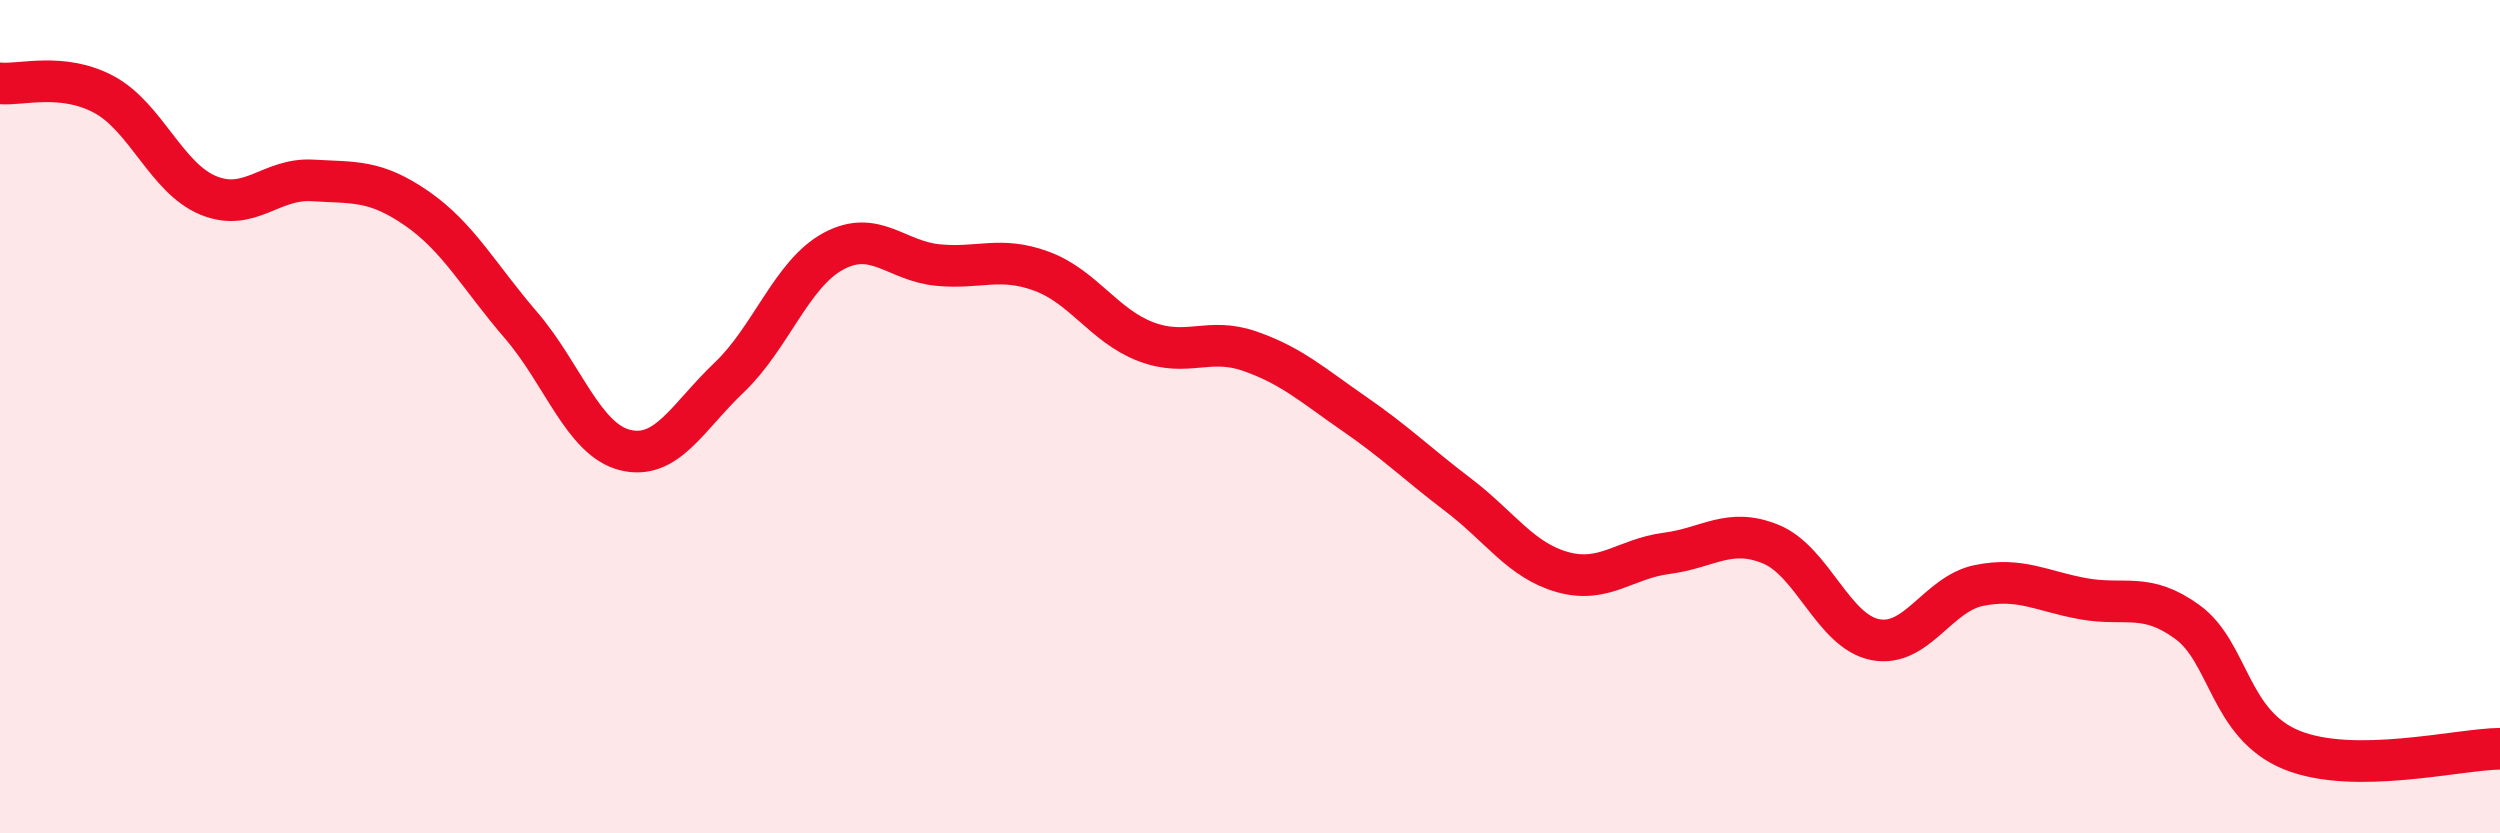
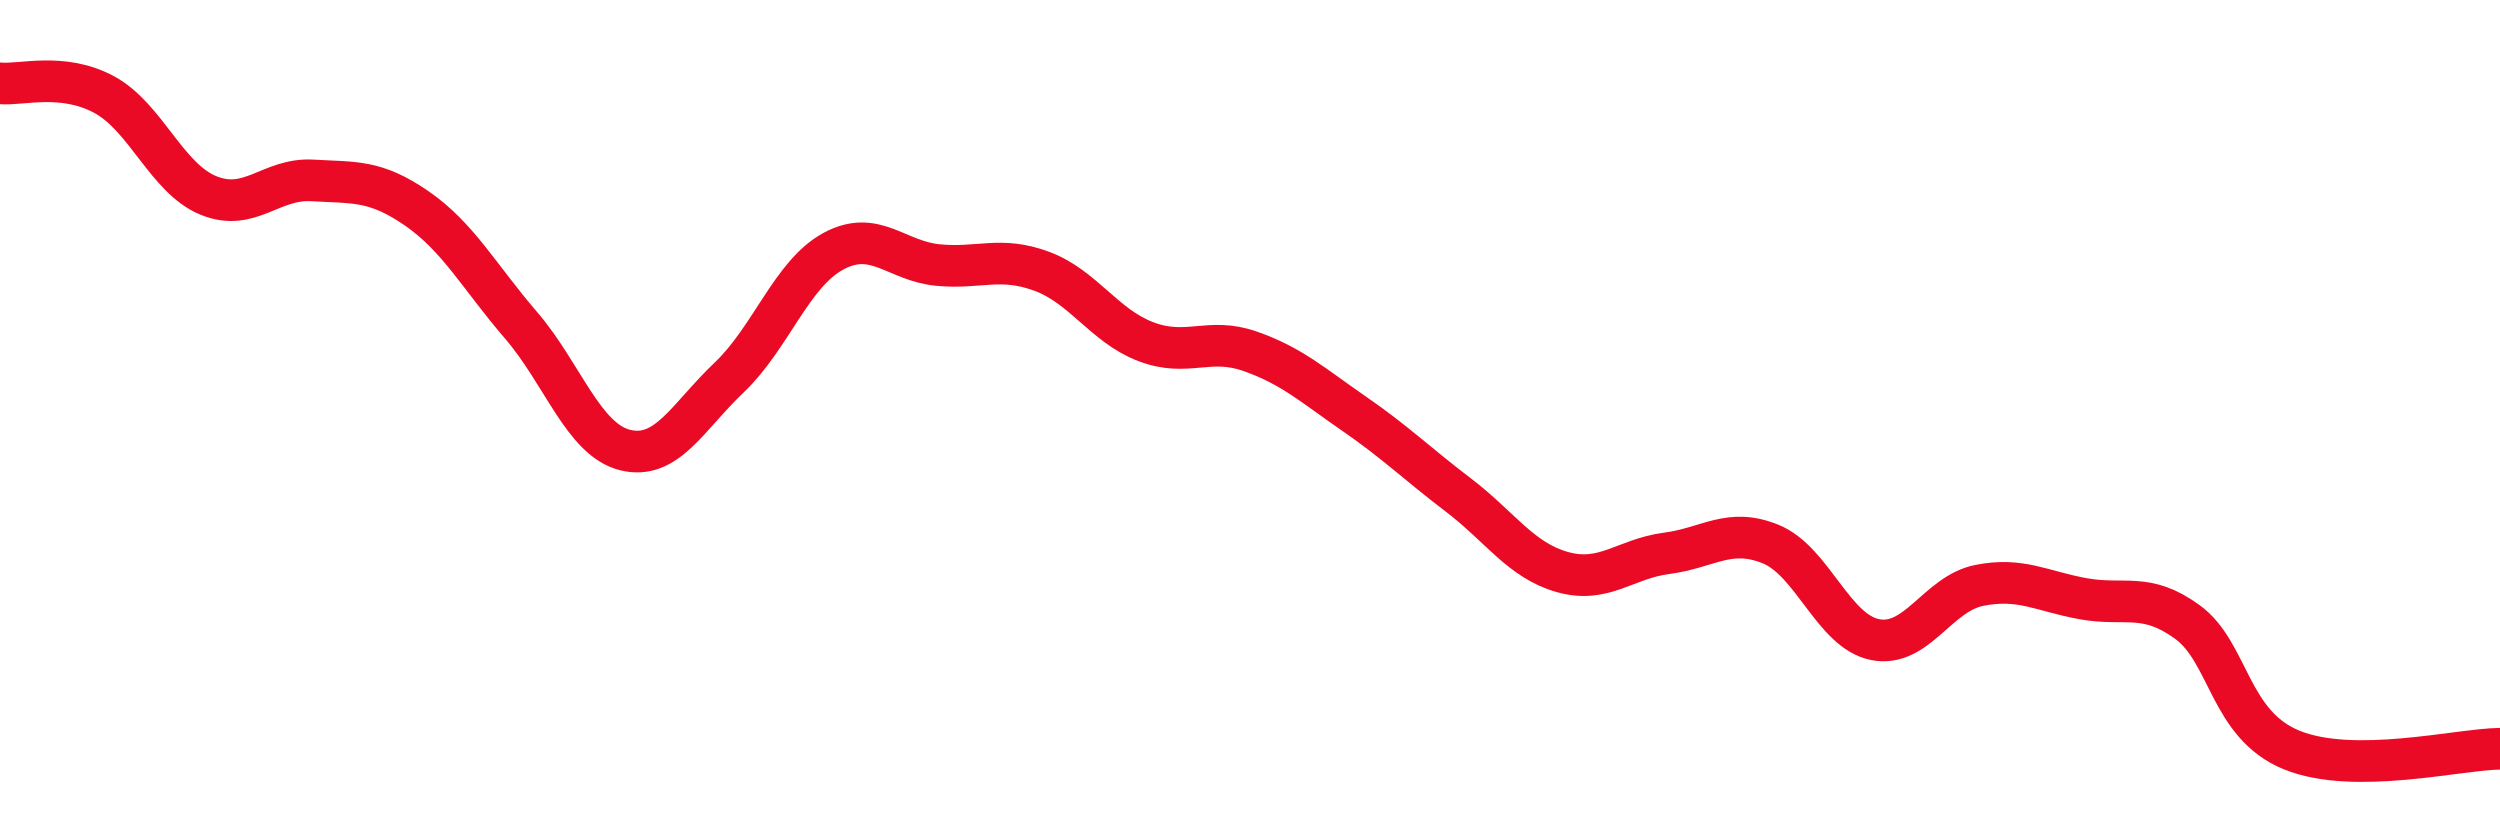
<svg xmlns="http://www.w3.org/2000/svg" width="60" height="20" viewBox="0 0 60 20">
-   <path d="M 0,2 C 0.5,2.05 1.5,1.73 2.5,2.27 C 3.5,2.81 4,4.28 5,4.69 C 6,5.1 6.5,4.27 7.5,4.33 C 8.5,4.39 9,4.31 10,5 C 11,5.69 11.5,6.64 12.5,7.8 C 13.5,8.96 14,10.55 15,10.8 C 16,11.05 16.5,10.01 17.5,9.06 C 18.5,8.11 19,6.57 20,6.03 C 21,5.49 21.5,6.26 22.5,6.36 C 23.5,6.46 24,6.14 25,6.51 C 26,6.88 26.5,7.82 27.5,8.2 C 28.5,8.58 29,8.08 30,8.43 C 31,8.78 31.5,9.24 32.5,9.93 C 33.5,10.62 34,11.12 35,11.88 C 36,12.64 36.5,13.45 37.5,13.73 C 38.5,14.01 39,13.41 40,13.28 C 41,13.15 41.5,12.65 42.5,13.06 C 43.5,13.47 44,15.15 45,15.35 C 46,15.55 46.5,14.25 47.5,14.05 C 48.5,13.85 49,14.19 50,14.37 C 51,14.55 51.5,14.2 52.5,14.93 C 53.5,15.66 53.5,17.39 55,18 C 56.5,18.61 59,17.98 60,17.97L60 20L0 20Z" fill="#EB0A25" opacity="0.1" stroke-linecap="round" stroke-linejoin="round" />
  <path d="M 0,2 C 0.5,2.05 1.5,1.73 2.5,2.27 C 3.5,2.81 4,4.28 5,4.69 C 6,5.1 6.5,4.27 7.5,4.33 C 8.5,4.39 9,4.31 10,5 C 11,5.69 11.5,6.64 12.5,7.8 C 13.5,8.96 14,10.55 15,10.8 C 16,11.05 16.5,10.01 17.5,9.06 C 18.5,8.11 19,6.57 20,6.03 C 21,5.49 21.5,6.26 22.5,6.36 C 23.5,6.46 24,6.14 25,6.51 C 26,6.88 26.5,7.82 27.5,8.2 C 28.5,8.58 29,8.08 30,8.43 C 31,8.78 31.5,9.24 32.5,9.93 C 33.5,10.62 34,11.12 35,11.88 C 36,12.64 36.5,13.45 37.5,13.73 C 38.5,14.01 39,13.41 40,13.28 C 41,13.15 41.5,12.65 42.5,13.06 C 43.5,13.47 44,15.15 45,15.35 C 46,15.55 46.5,14.25 47.5,14.05 C 48.5,13.85 49,14.19 50,14.37 C 51,14.55 51.5,14.2 52.5,14.93 C 53.5,15.66 53.5,17.39 55,18 C 56.5,18.61 59,17.98 60,17.97" stroke="#EB0A25" stroke-width="1" fill="none" stroke-linecap="round" stroke-linejoin="round" />
</svg>